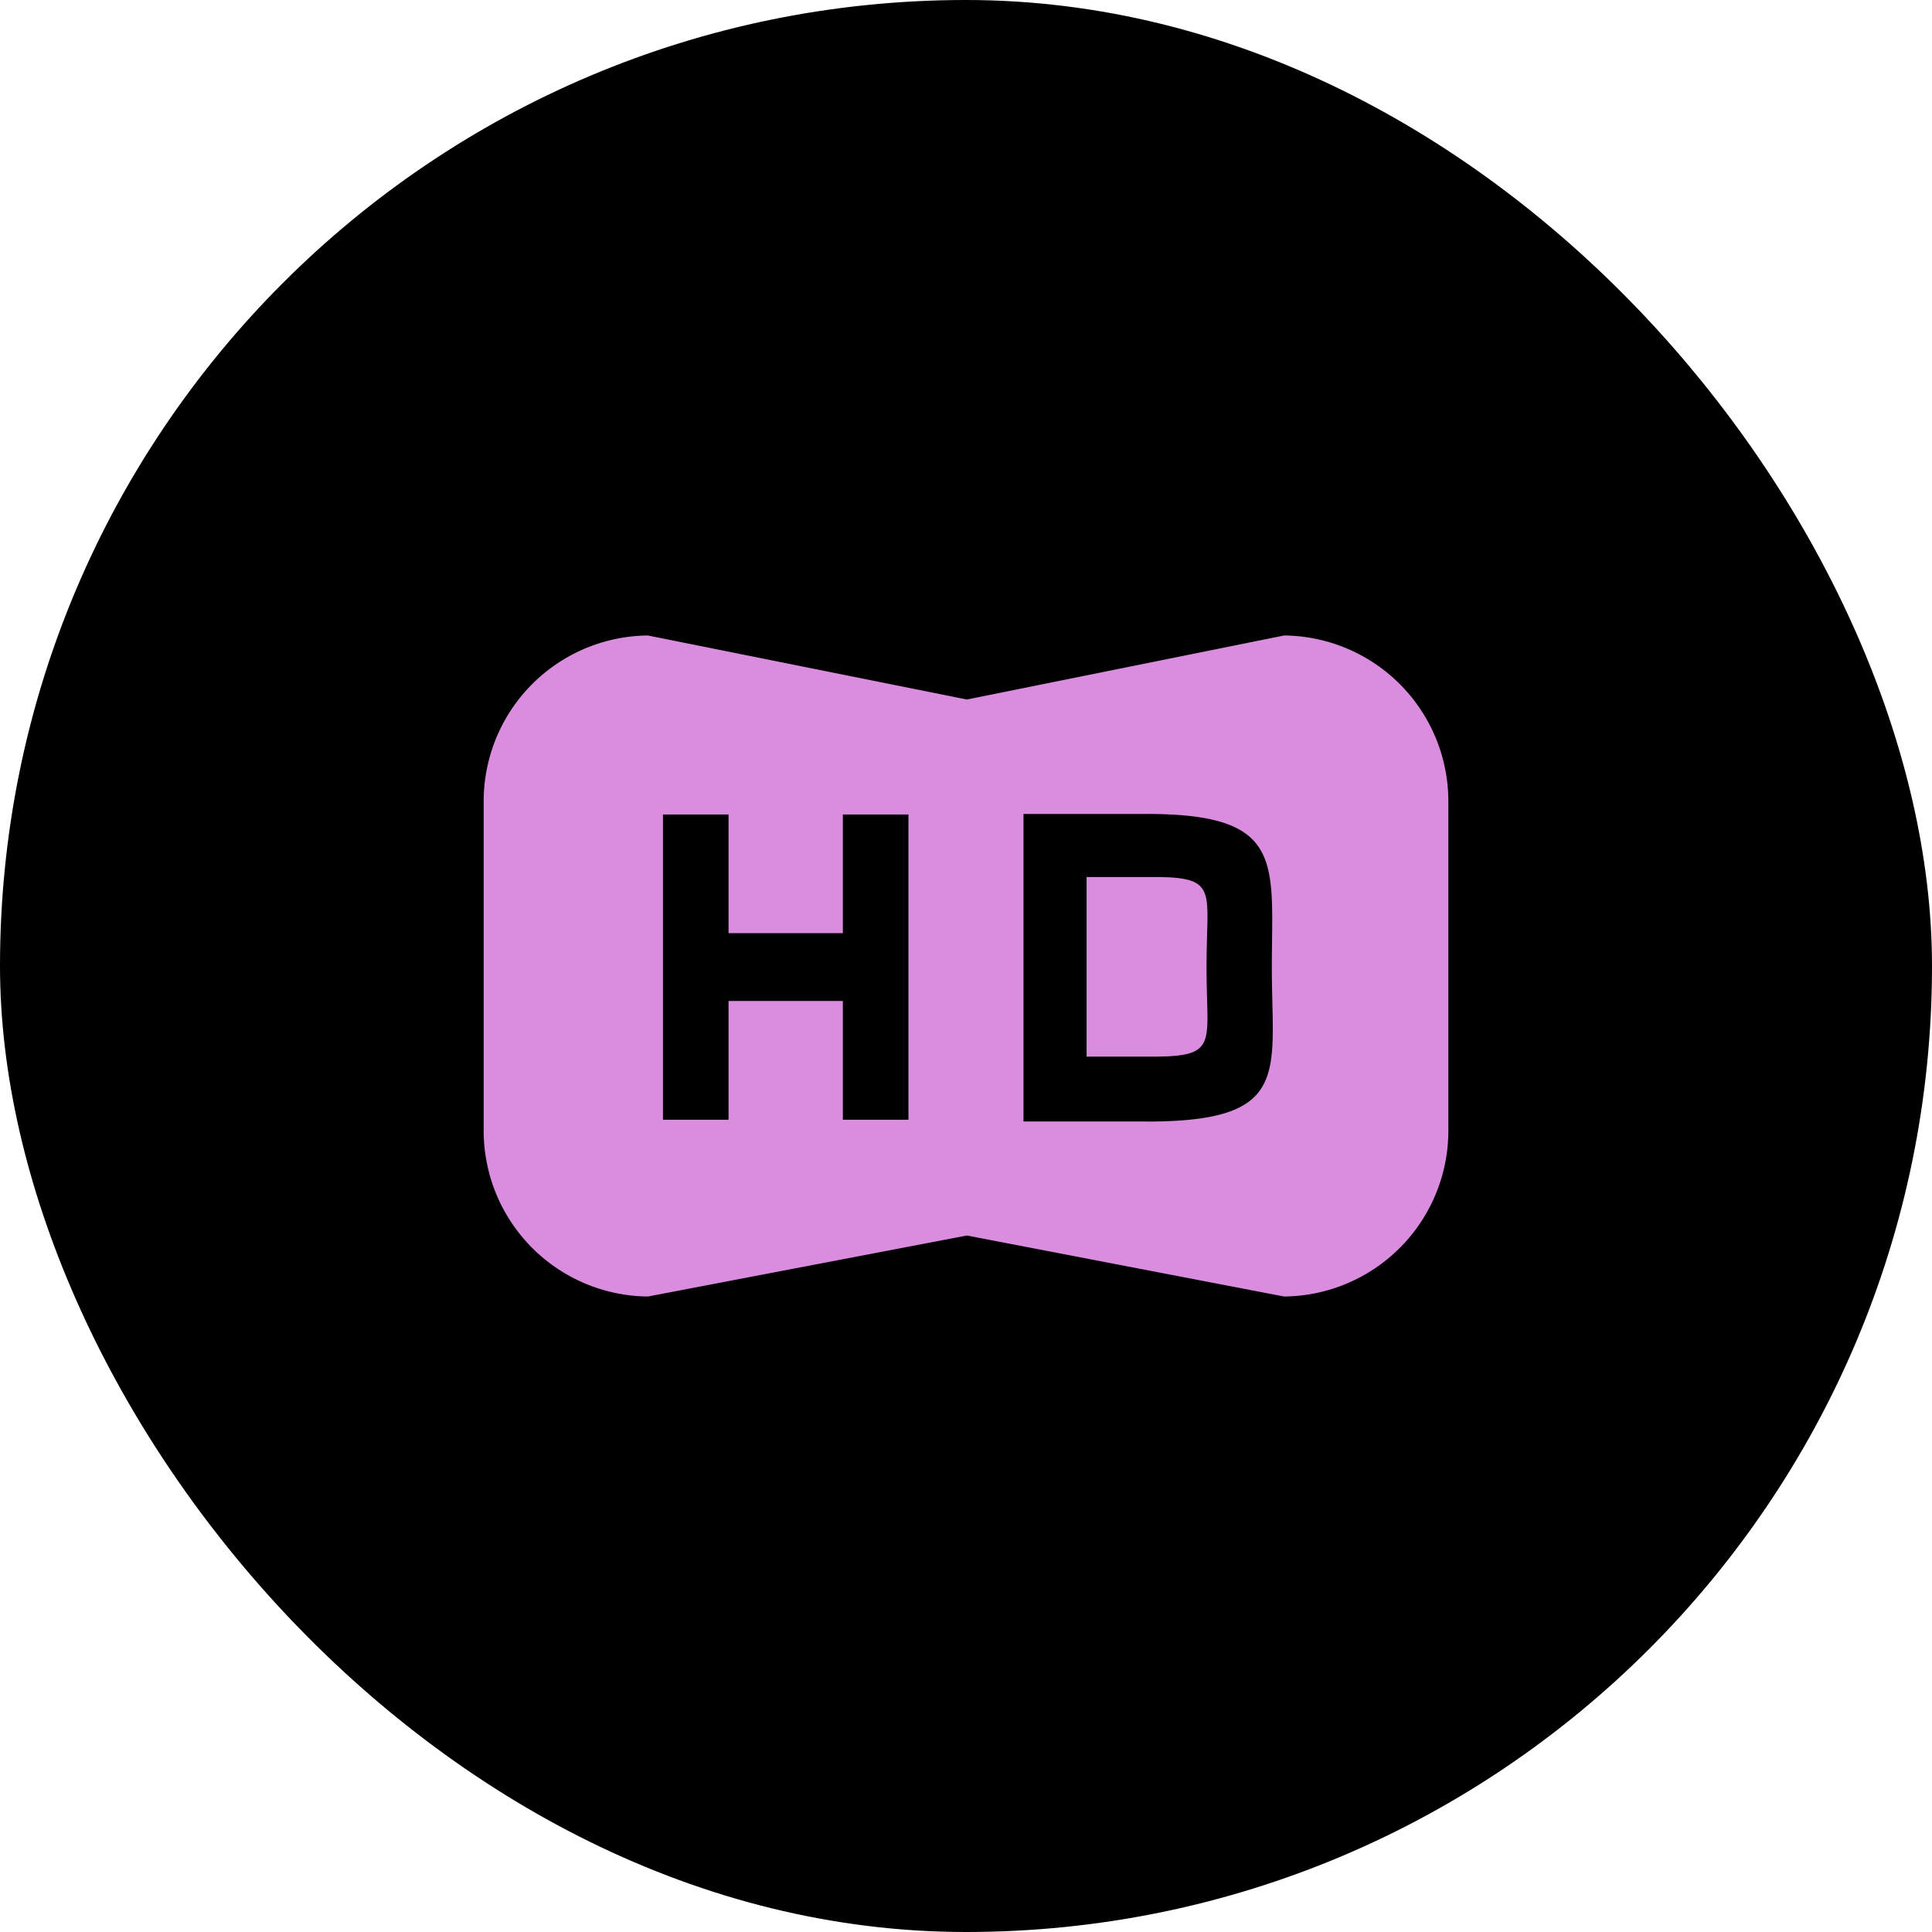
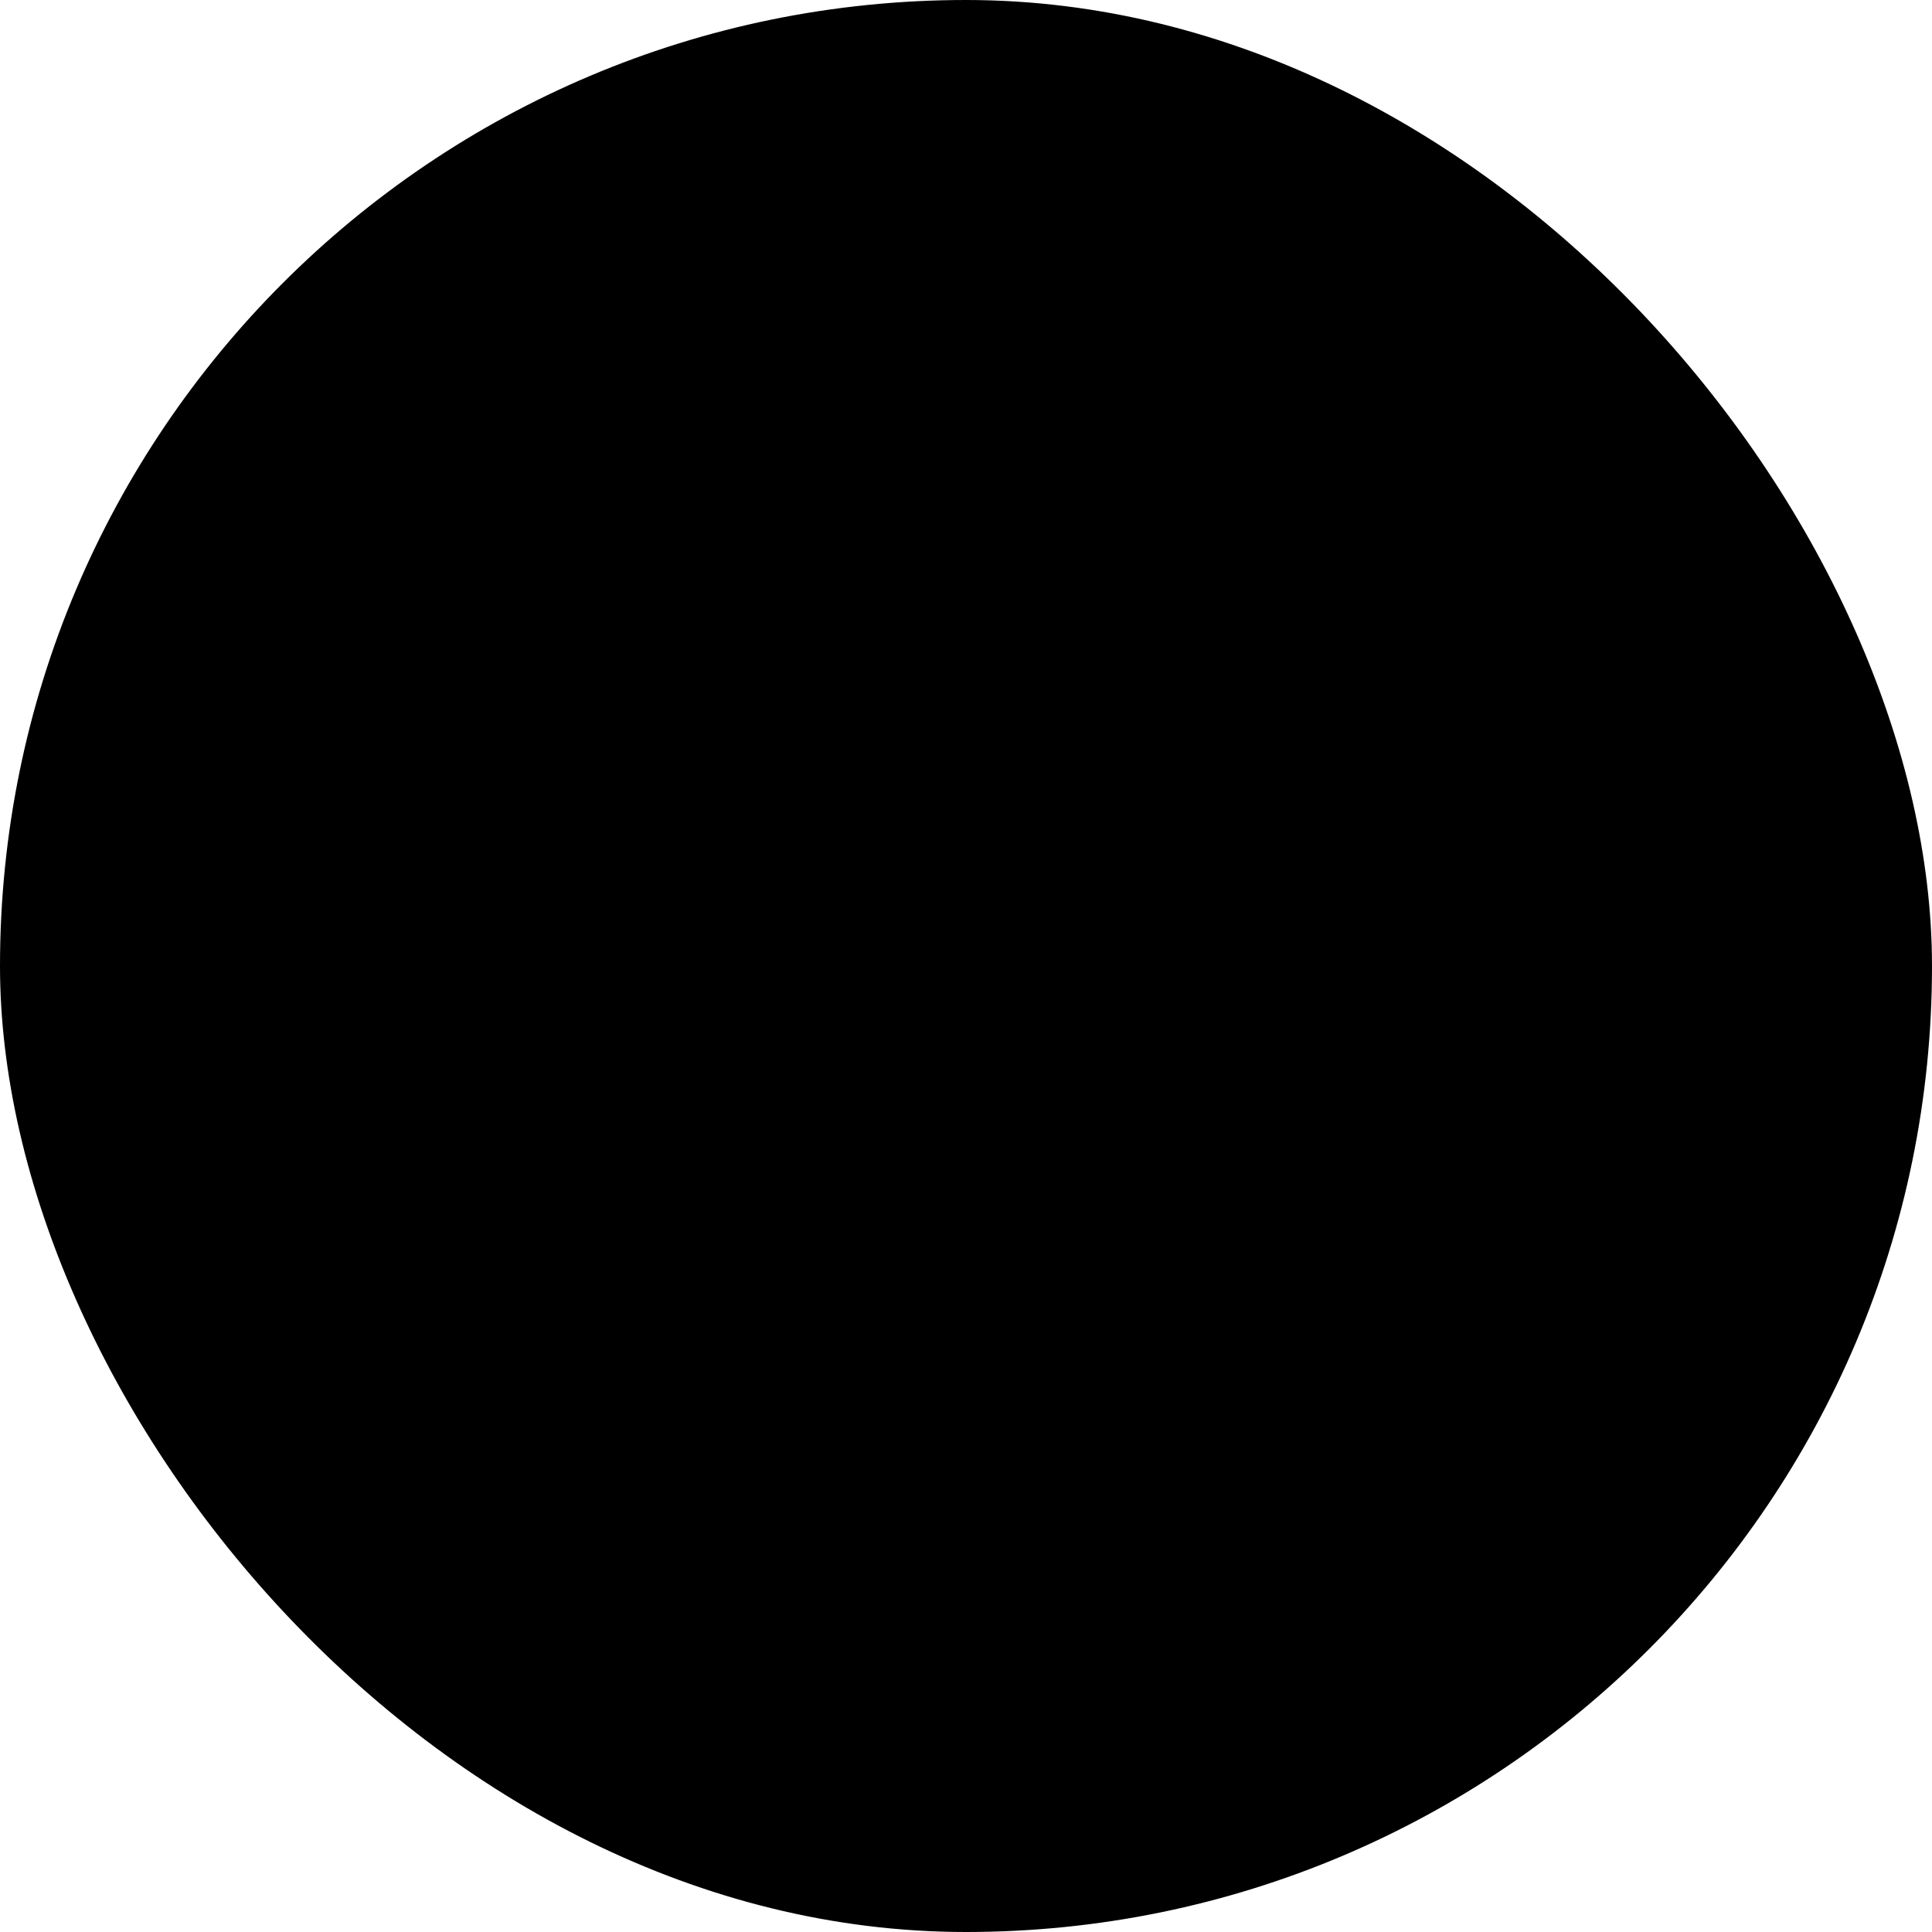
<svg xmlns="http://www.w3.org/2000/svg" width="80" height="80" viewBox="0 0 80 80">
  <g id="组_31529" data-name="组 31529" transform="translate(-650 -366)">
    <rect id="矩形_34730" data-name="矩形 34730" width="80" height="80" rx="40" transform="translate(650 366)" />
    <g id="组_31536" data-name="组 31536" transform="translate(669.028 390.314)">
-       <path id="路径_234122" data-name="路径 234122" d="M34.145,2,21.011,4.651,7.8,2A6.866,6.866,0,0,0,1,8.933V22.439a6.866,6.866,0,0,0,6.8,6.933l13.211-2.526,13.134,2.526a6.868,6.868,0,0,0,6.8-6.933V8.933A6.868,6.868,0,0,0,34.145,2M18.589,22.052H15.873V17.134H11.14v4.918H8.424V9.412H11.14v4.916h4.733V9.412h2.716Zm9.874.072h-5.11V9.39l5.11,0c5.749,0,5.173,2.027,5.173,6.371s.836,6.366-5.173,6.366" transform="translate(0)" fill="#da8cde" fill-rule="evenodd" />
-       <path id="路径_234123" data-name="路径 234123" d="M13.988,6.006H11v7.437h2.988c2.472-.04,1.977-.619,1.977-3.715s.5-3.687-1.977-3.722" transform="translate(14.966 5.995)" fill="#da8cde" fill-rule="evenodd" />
-     </g>
+       </g>
  </g>
</svg>